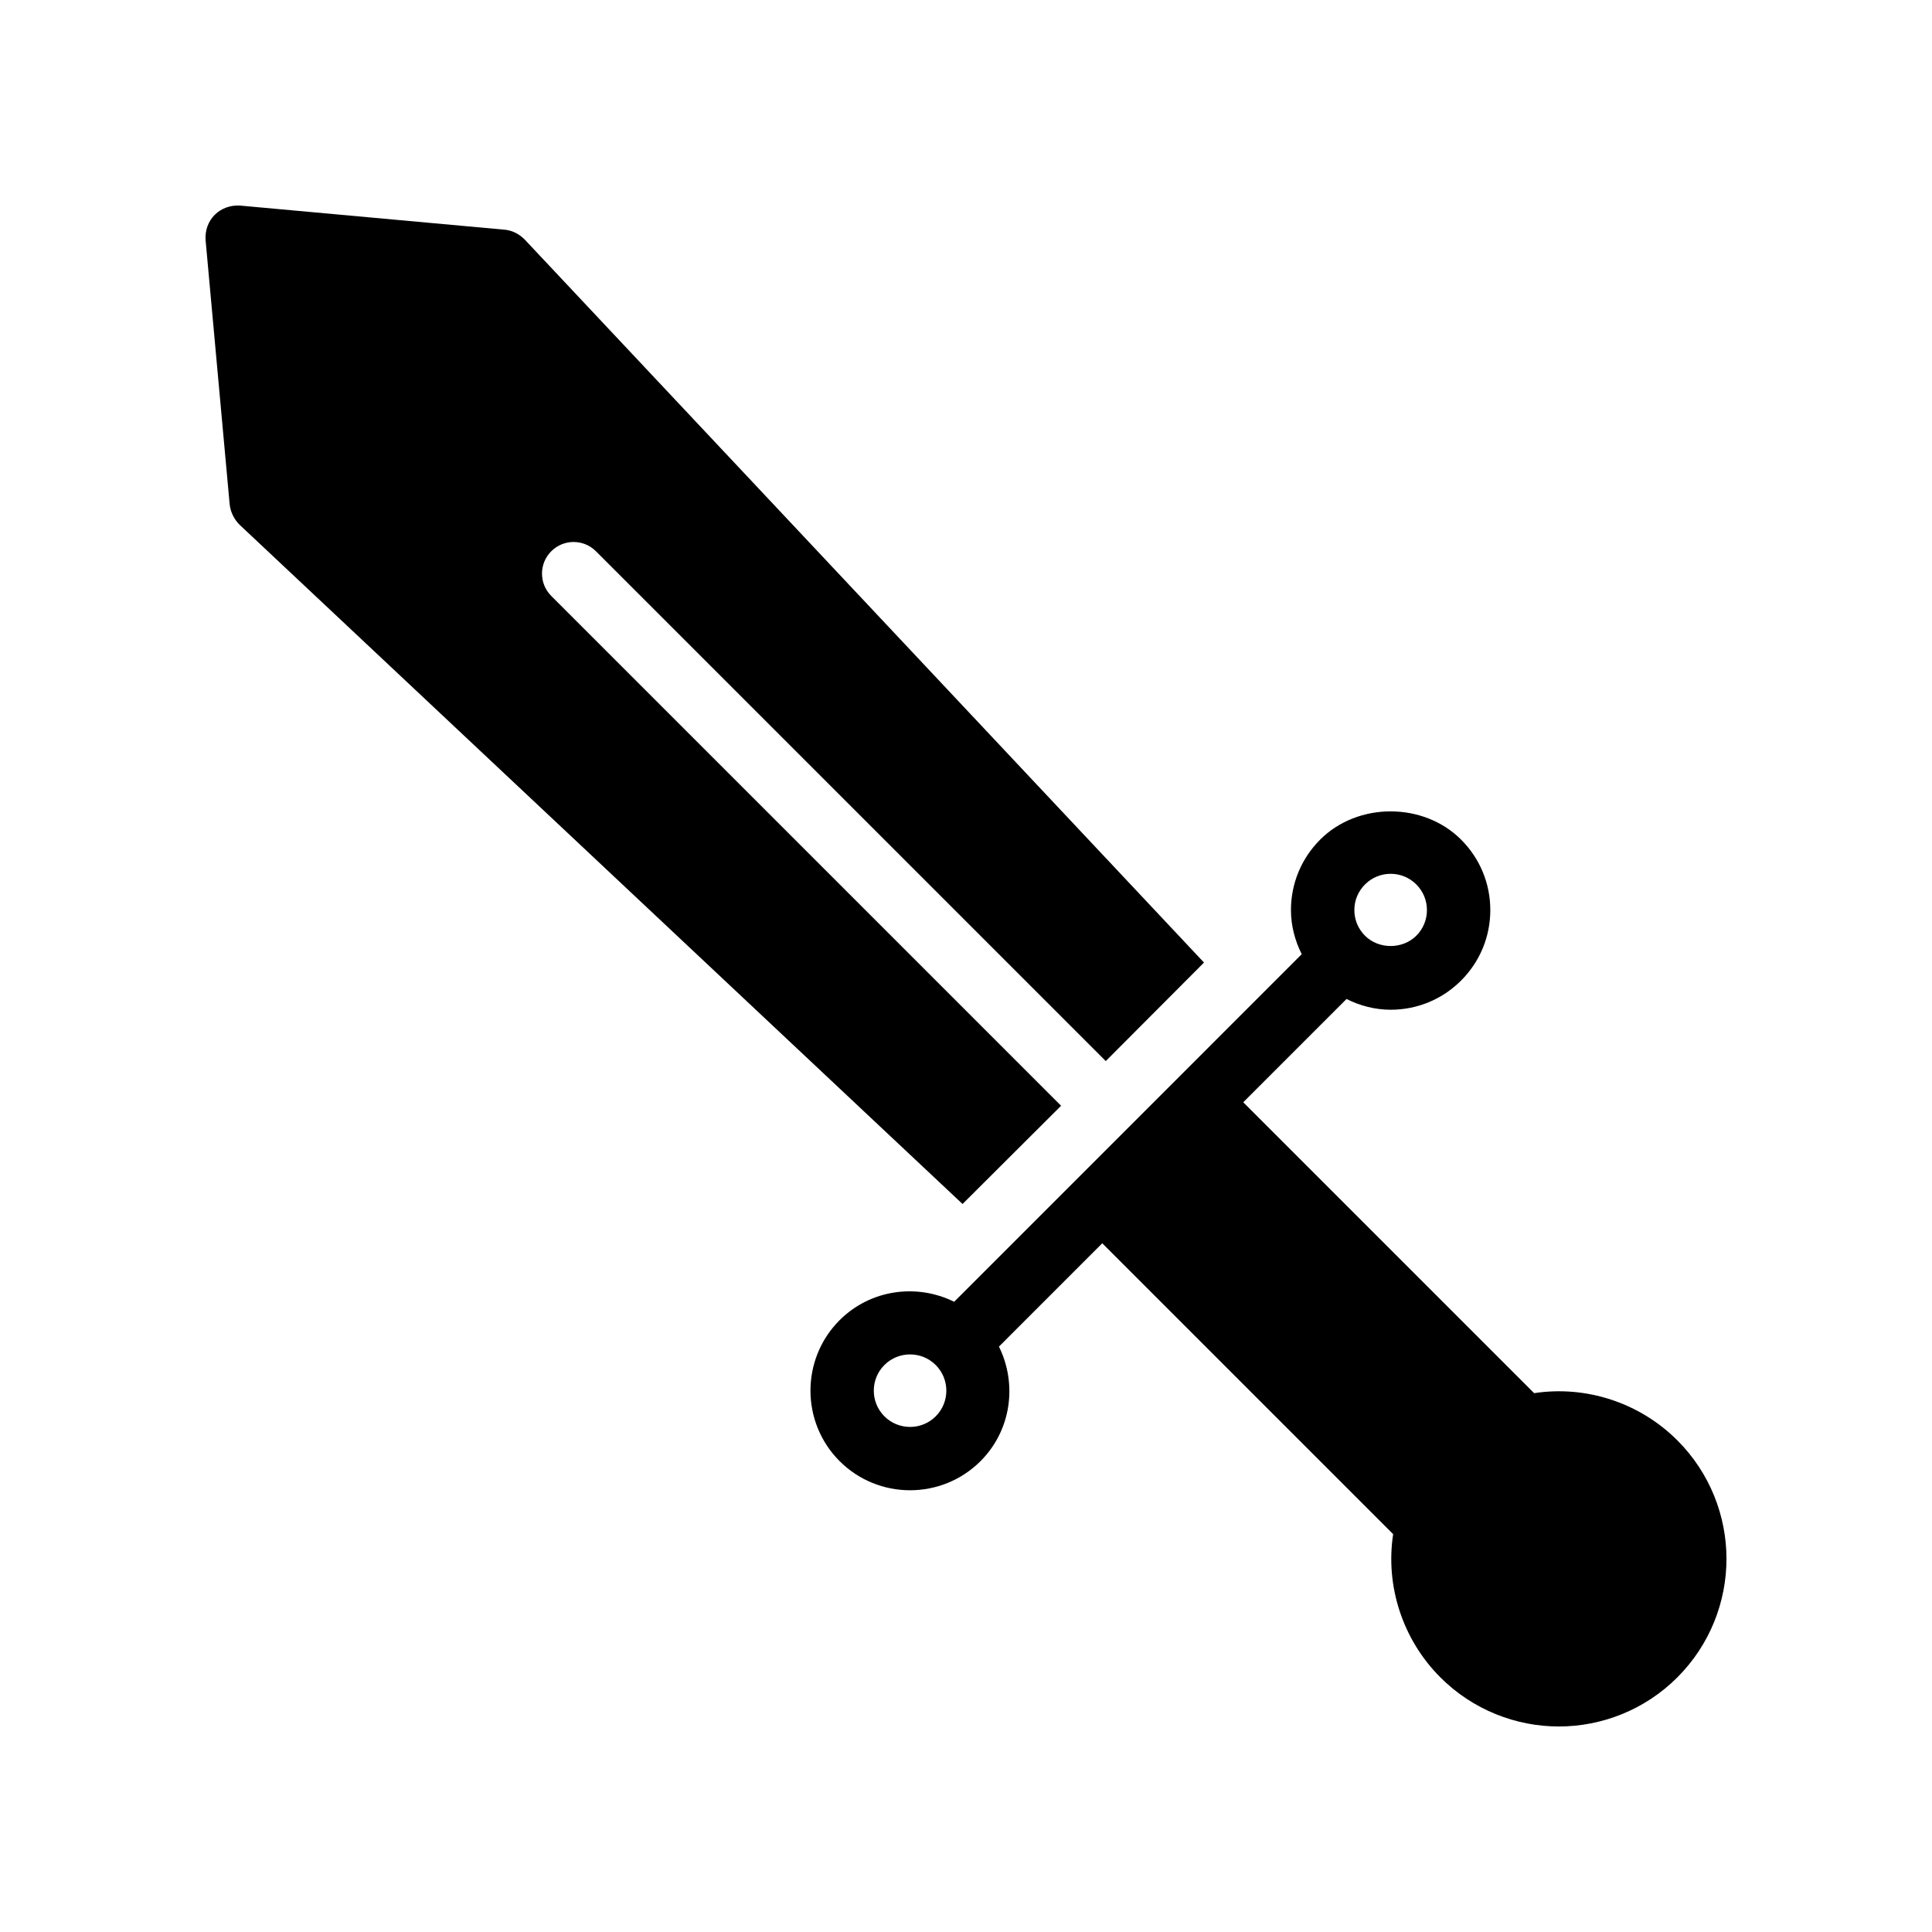
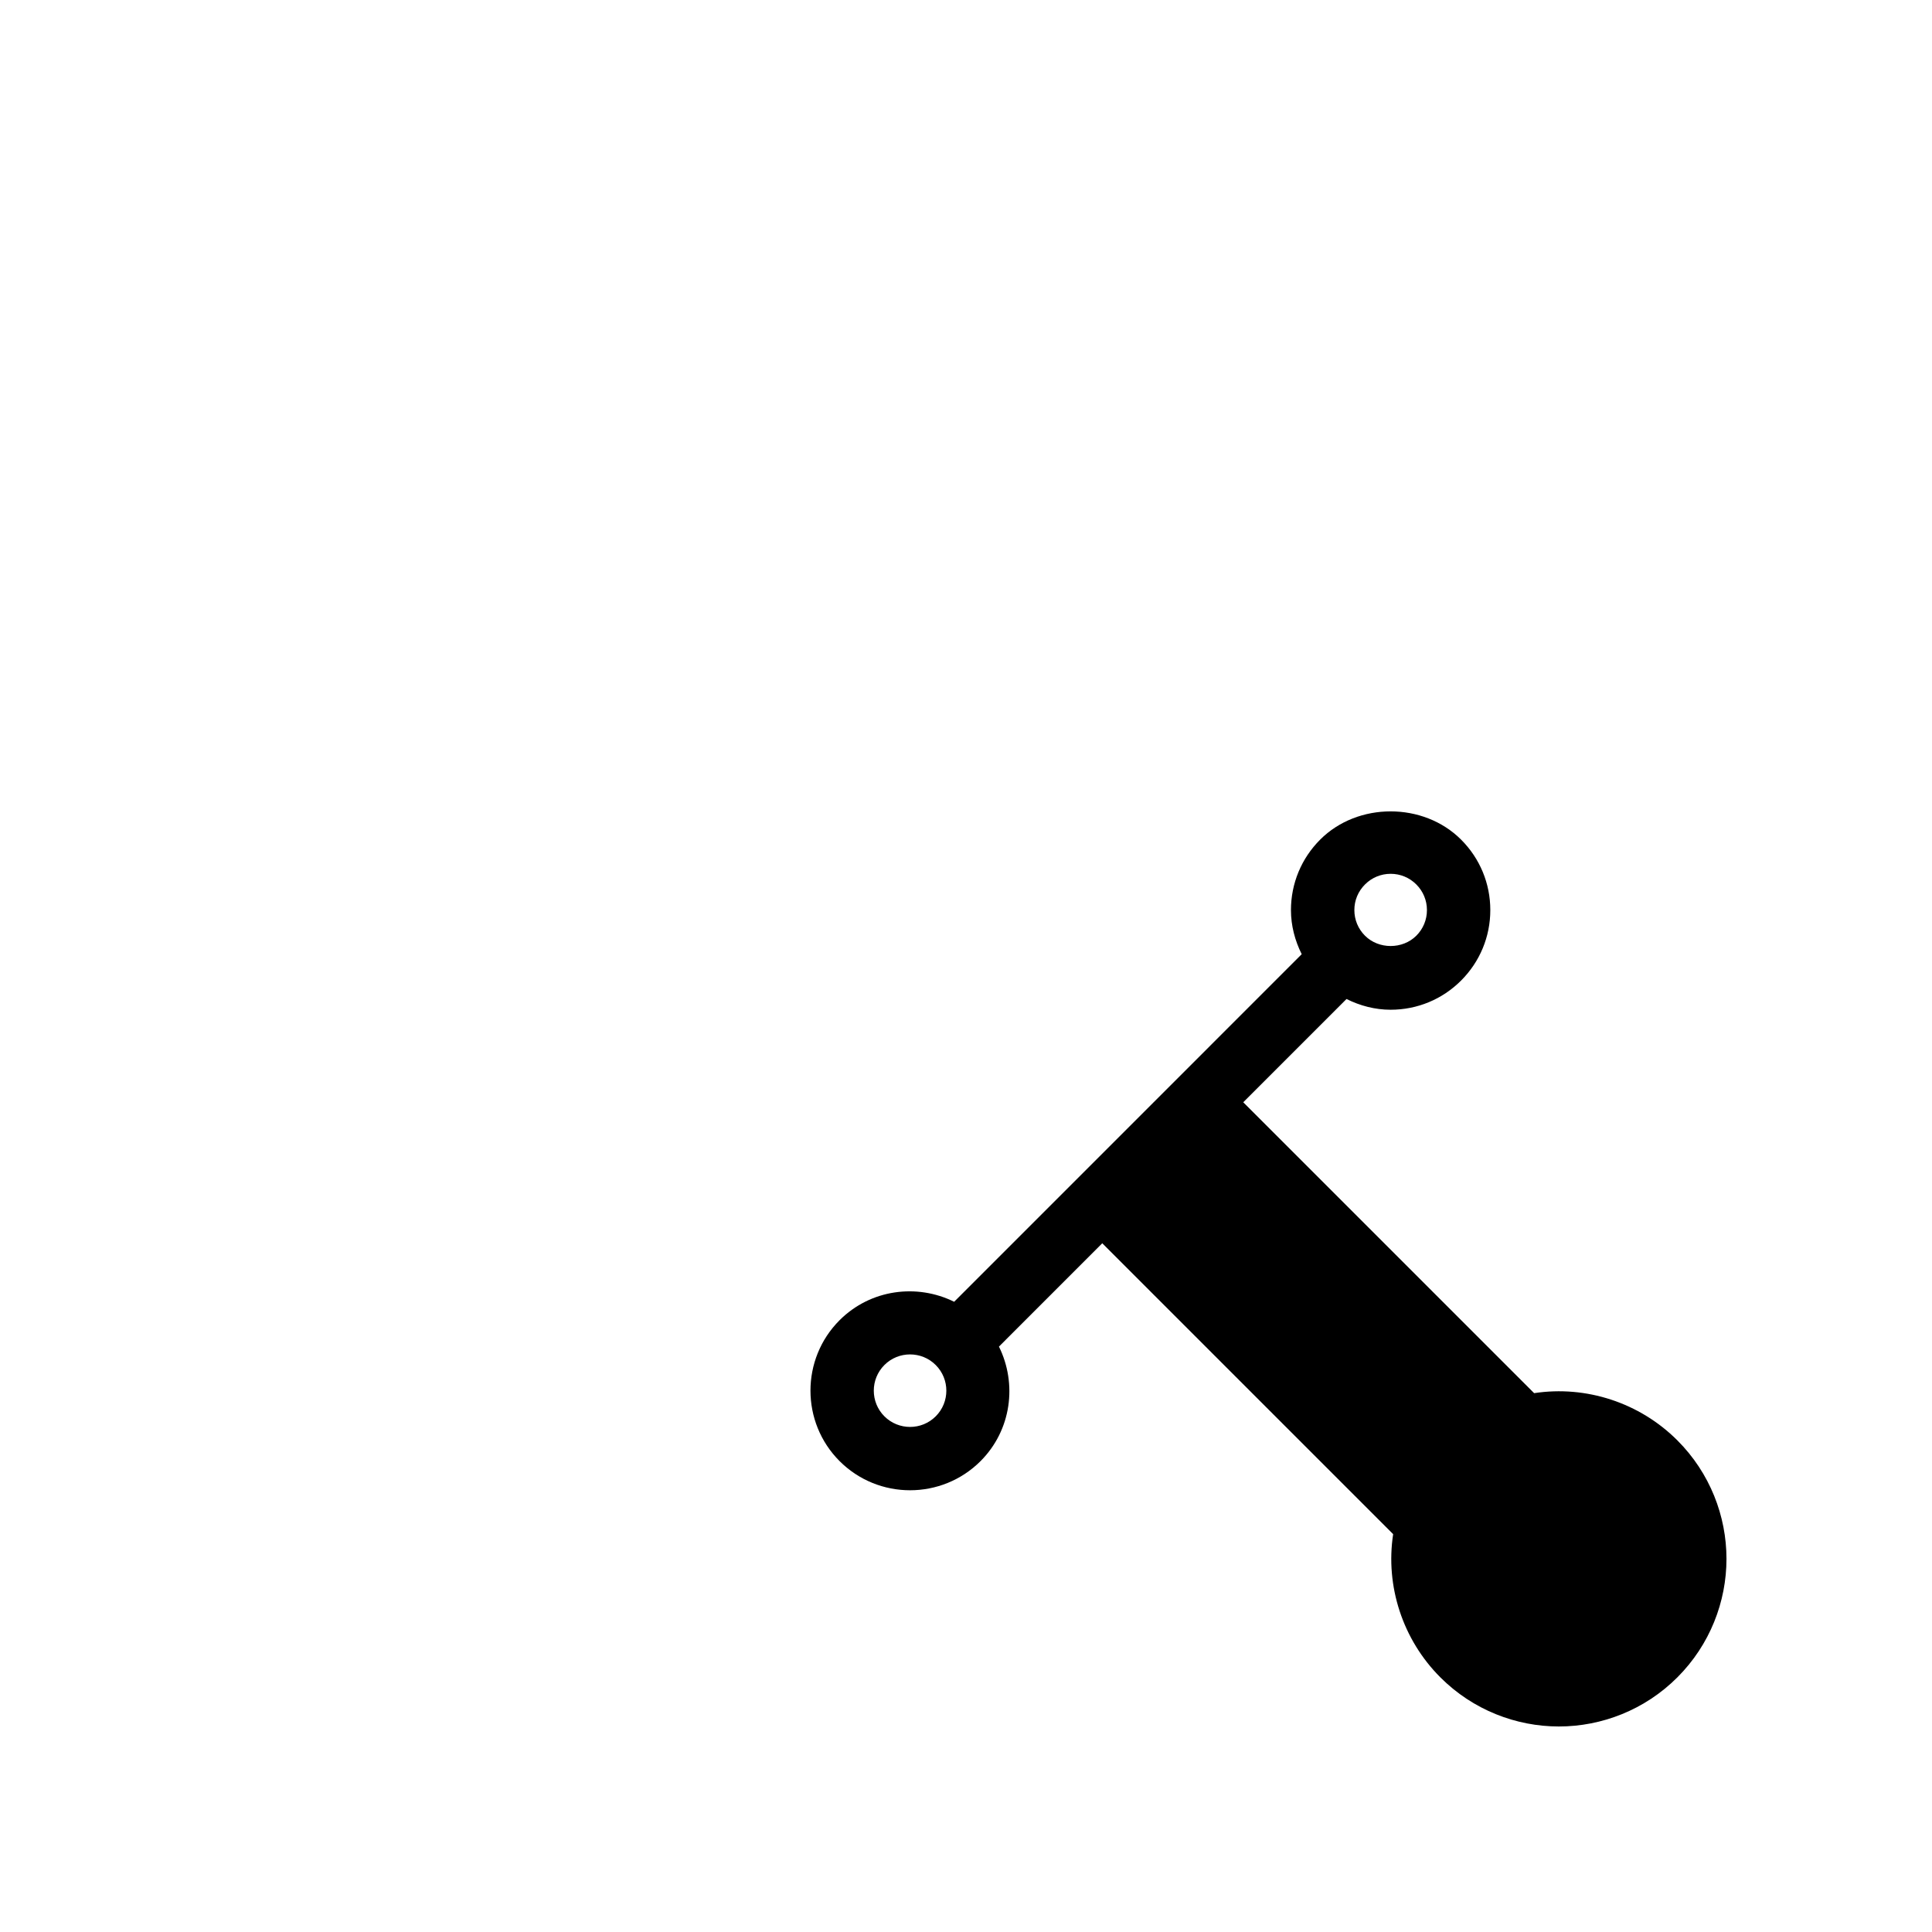
<svg xmlns="http://www.w3.org/2000/svg" fill="#000000" width="800px" height="800px" version="1.1" viewBox="144 144 512 512">
  <g>
    <path d="m550.56 513.2-77.086-77.086 27.367-27.367c3.602 1.793 7.547 2.844 11.691 2.844 7.051 0 13.688-2.746 18.672-7.734s7.742-11.621 7.742-18.676c0-7.055-2.754-13.688-7.742-18.672-9.98-9.984-27.395-9.973-37.344-0.004-4.984 4.988-7.742 11.621-7.742 18.676 0 4.144 1.055 8.09 2.848 11.691l-92.105 92.113c-9.871-4.883-22.141-3.328-30.359 4.883-10.293 10.293-10.293 27.043 0 37.344 5.148 5.148 11.906 7.723 18.672 7.723s13.531-2.574 18.68-7.723c8.203-8.211 9.754-20.477 4.879-30.348l27.379-27.383 77.086 77.086c-2.098 13.77 2.519 27.961 12.512 37.953 8.648 8.648 20.07 13.016 31.406 13.016 11.336 0 22.754-4.367 31.402-13.016 8.648-8.648 13.016-20.07 13.016-31.406 0-11.336-4.367-22.754-13.016-31.402-9.992-9.996-24.184-14.613-37.957-12.512zm-44.812-134.82c1.812-1.812 4.223-2.812 6.789-2.812 2.566 0 4.977 1 6.797 2.816v0.004c1.82 1.812 2.82 4.227 2.82 6.793 0 2.566-1 4.981-2.82 6.797-3.641 3.633-9.953 3.637-13.594-0.004-1.82-1.812-2.82-4.227-2.82-6.793-0.004-2.566 1-4.981 2.828-6.801zm-113.77 140.96c-3.746 3.746-9.84 3.754-13.605 0-3.746-3.746-3.746-9.848 0-13.594 1.879-1.879 4.336-2.812 6.797-2.812 2.469 0 4.93 0.934 6.805 2.812 3.754 3.746 3.754 9.848 0.004 13.594z" />
-     <path d="m425.2 437.04-135.11-135.11c-3.273-3.273-3.273-8.566 0-11.84s8.566-3.273 11.84 0l135.11 135.11 26.031-26.113-180.03-191.62c-1.426-1.43-3.273-2.434-5.375-2.602l-70.031-6.383c-2.434-0.168-4.953 0.672-6.719 2.434-1.762 1.762-2.602 4.199-2.434 6.719l6.383 70.031c0.25 2.098 1.176 3.945 2.602 5.375l191.62 180.03z" />
  </g>
</svg>